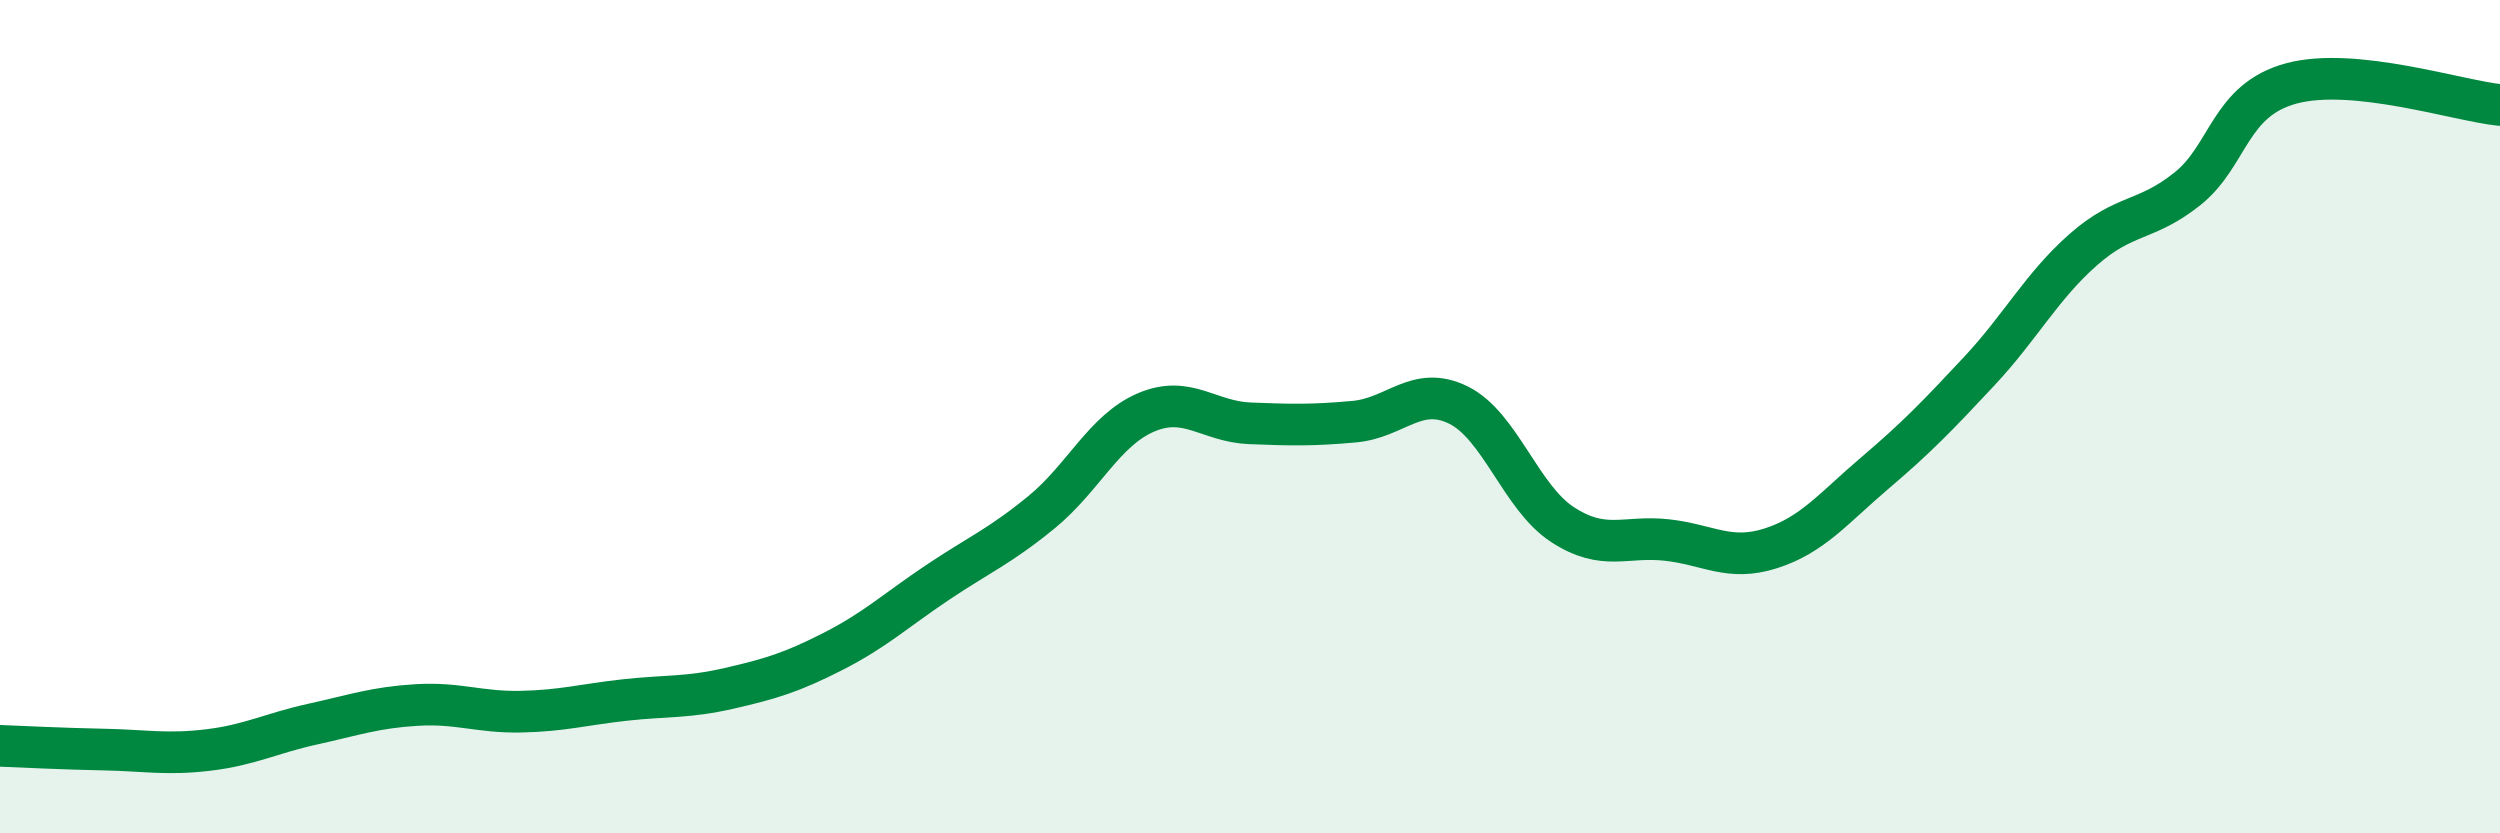
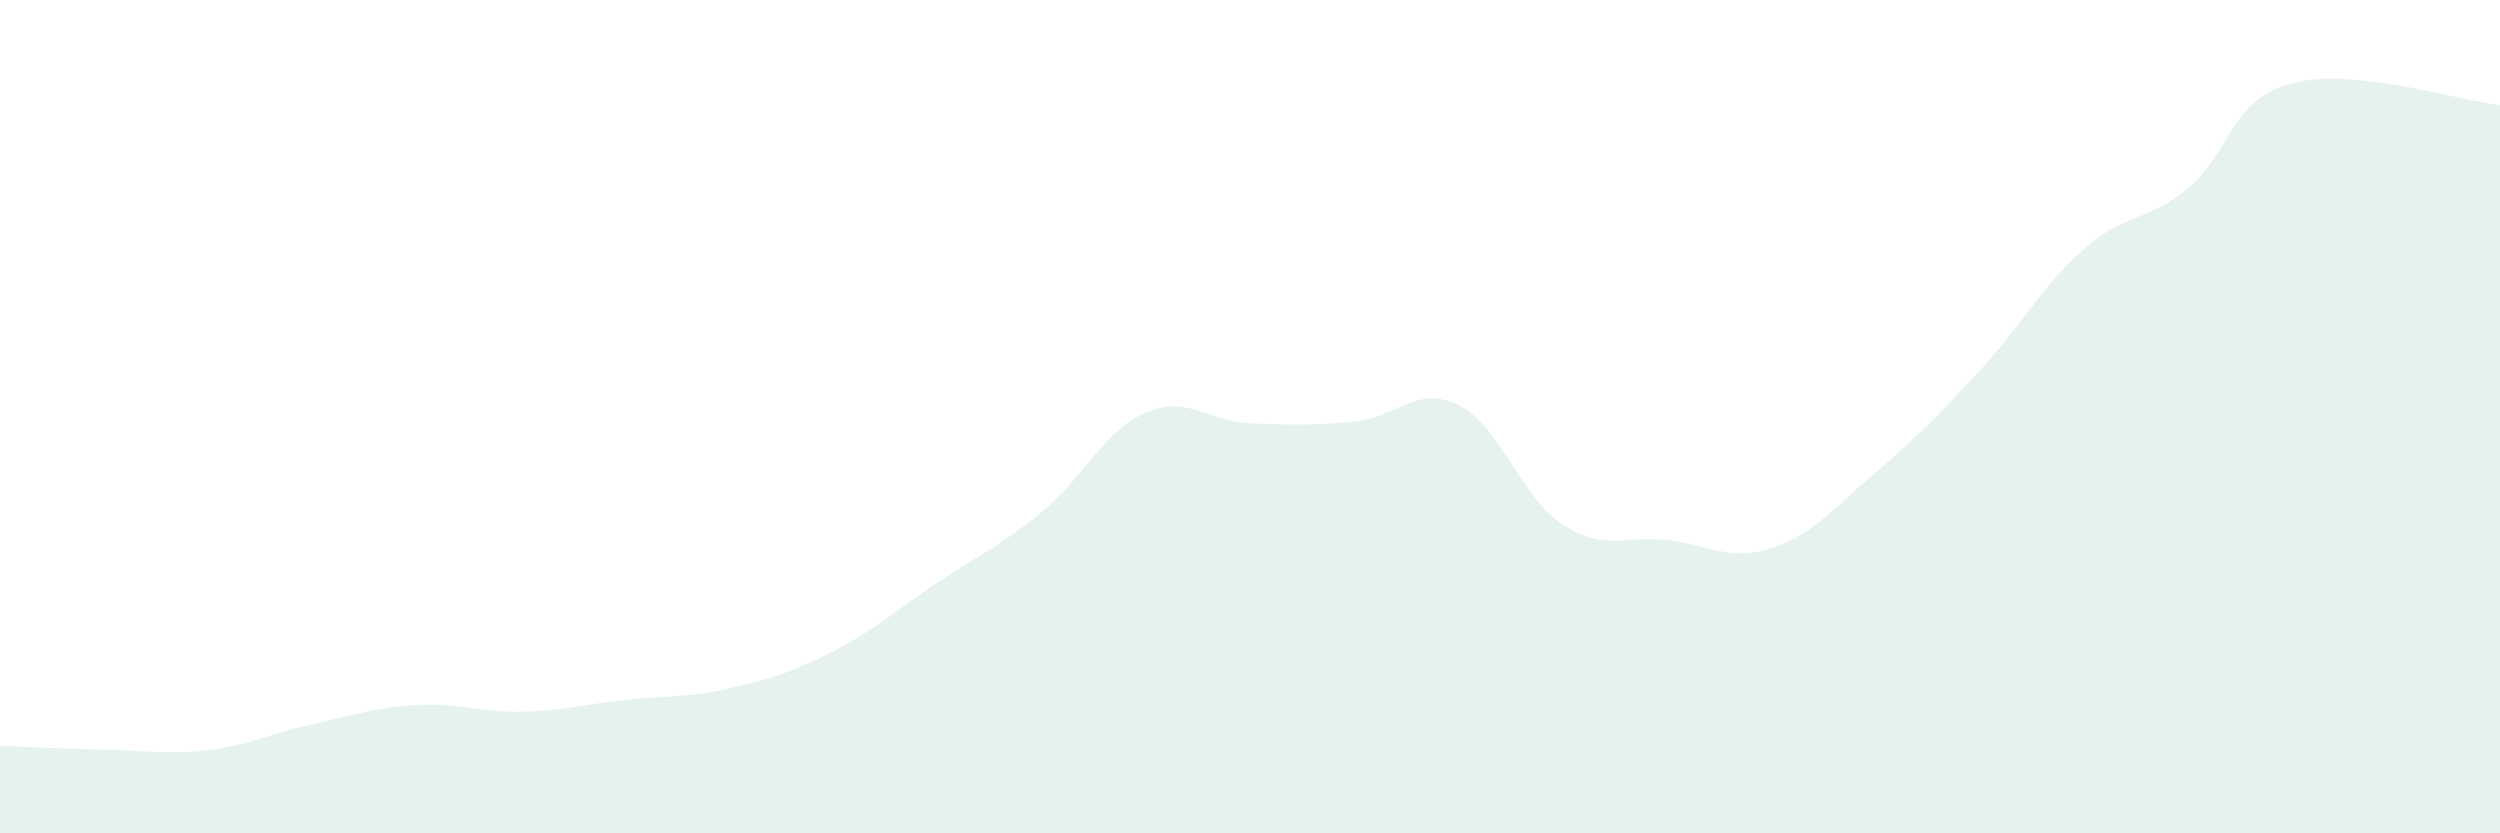
<svg xmlns="http://www.w3.org/2000/svg" width="60" height="20" viewBox="0 0 60 20">
  <path d="M 0,17.9 C 0.5,17.92 1.5,17.97 2.5,17.99 C 3.5,18.01 4,18.12 5,18 C 6,17.88 6.5,17.6 7.5,17.38 C 8.5,17.16 9,16.98 10,16.92 C 11,16.86 11.5,17.1 12.5,17.08 C 13.5,17.06 14,16.91 15,16.8 C 16,16.69 16.5,16.75 17.5,16.52 C 18.5,16.29 19,16.14 20,15.63 C 21,15.12 21.5,14.65 22.5,13.98 C 23.5,13.31 24,13.11 25,12.29 C 26,11.47 26.5,10.33 27.5,9.9 C 28.5,9.47 29,10.12 30,10.16 C 31,10.2 31.5,10.21 32.5,10.12 C 33.5,10.03 34,9.23 35,9.72 C 36,10.21 36.5,11.94 37.5,12.59 C 38.5,13.24 39,12.85 40,12.96 C 41,13.07 41.5,13.48 42.5,13.16 C 43.5,12.84 44,12.2 45,11.35 C 46,10.5 46.5,9.98 47.5,8.91 C 48.5,7.84 49,6.87 50,5.99 C 51,5.11 51.5,5.33 52.5,4.53 C 53.5,3.73 53.5,2.4 55,2 C 56.5,1.6 59,2.42 60,2.52L60 20L0 20Z" fill="#008740" opacity="0.1" stroke-linecap="round" stroke-linejoin="round" />
-   <path d="M 0,17.9 C 0.5,17.92 1.5,17.97 2.5,17.99 C 3.5,18.01 4,18.12 5,18 C 6,17.88 6.5,17.6 7.5,17.38 C 8.5,17.16 9,16.98 10,16.92 C 11,16.86 11.5,17.1 12.5,17.08 C 13.5,17.06 14,16.91 15,16.8 C 16,16.69 16.5,16.75 17.5,16.52 C 18.5,16.29 19,16.14 20,15.63 C 21,15.12 21.5,14.65 22.5,13.98 C 23.5,13.31 24,13.11 25,12.29 C 26,11.47 26.5,10.33 27.5,9.9 C 28.5,9.47 29,10.12 30,10.16 C 31,10.2 31.5,10.21 32.5,10.12 C 33.5,10.03 34,9.23 35,9.72 C 36,10.21 36.5,11.94 37.5,12.59 C 38.5,13.24 39,12.85 40,12.96 C 41,13.07 41.5,13.48 42.5,13.16 C 43.5,12.84 44,12.2 45,11.35 C 46,10.5 46.5,9.98 47.5,8.91 C 48.5,7.84 49,6.87 50,5.99 C 51,5.11 51.5,5.33 52.5,4.53 C 53.5,3.73 53.5,2.4 55,2 C 56.5,1.6 59,2.42 60,2.52" stroke="#008740" stroke-width="1" fill="none" stroke-linecap="round" stroke-linejoin="round" />
</svg>